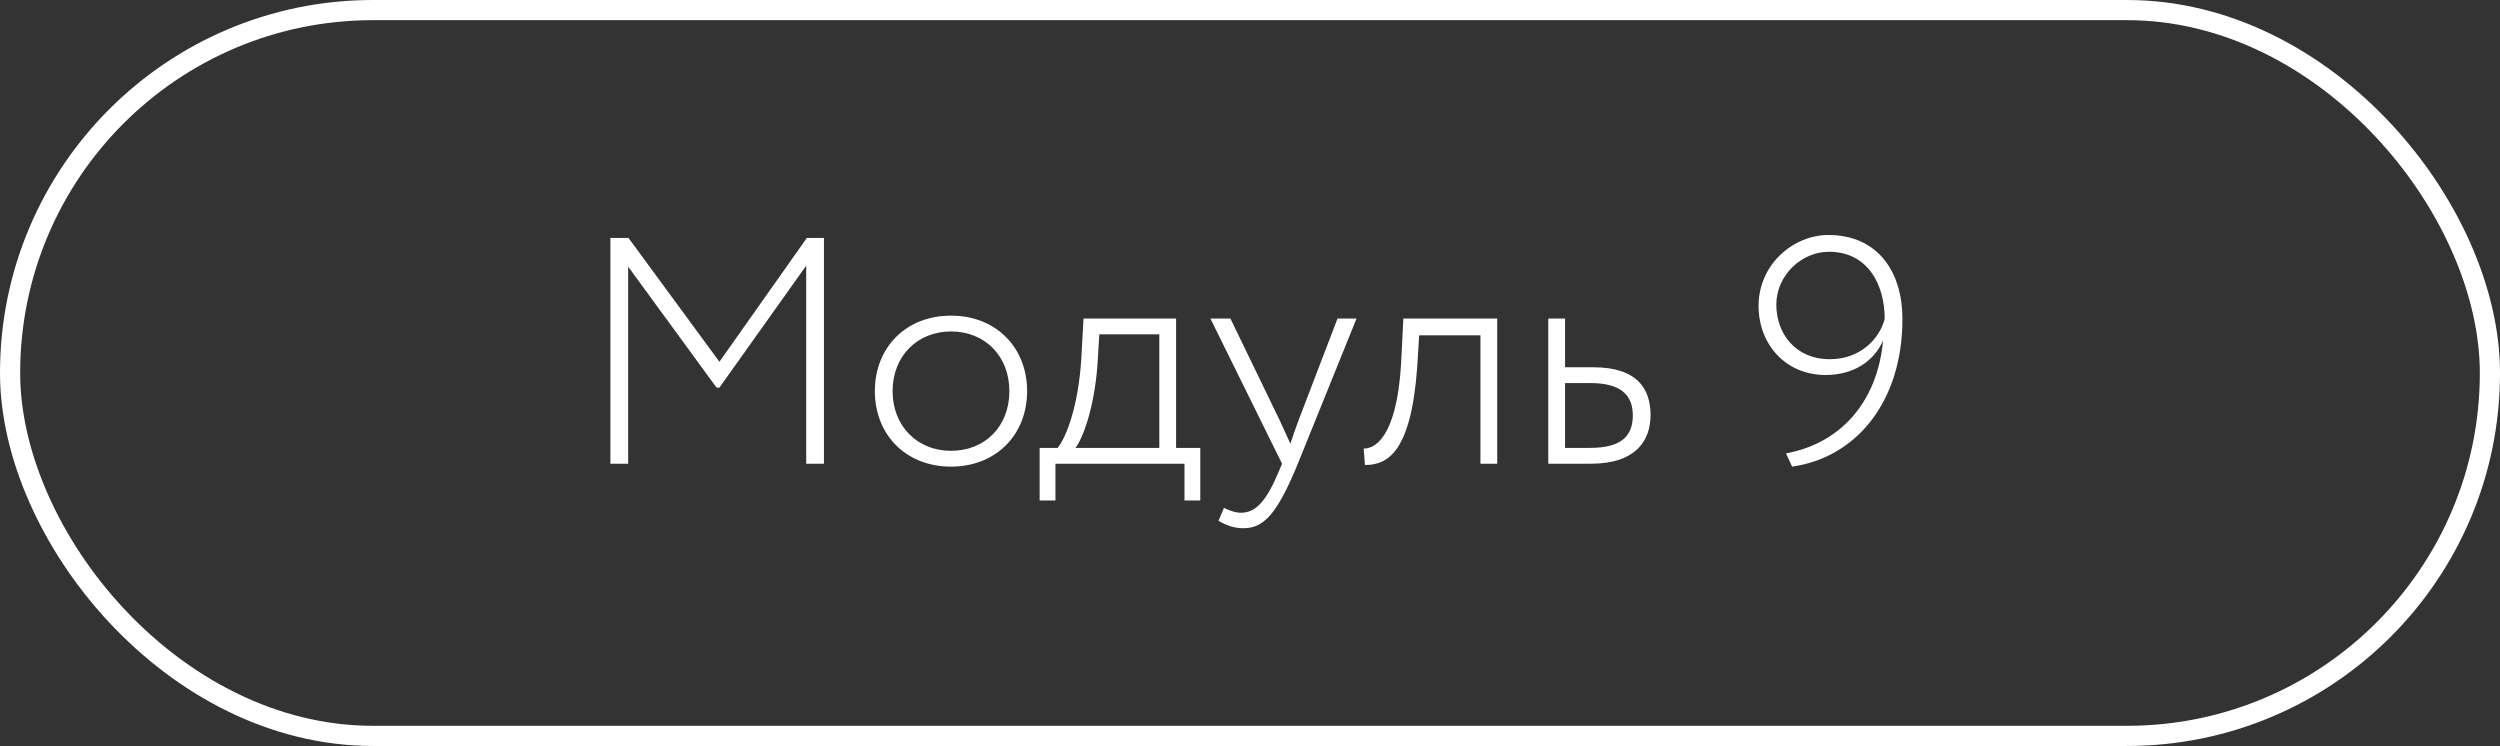
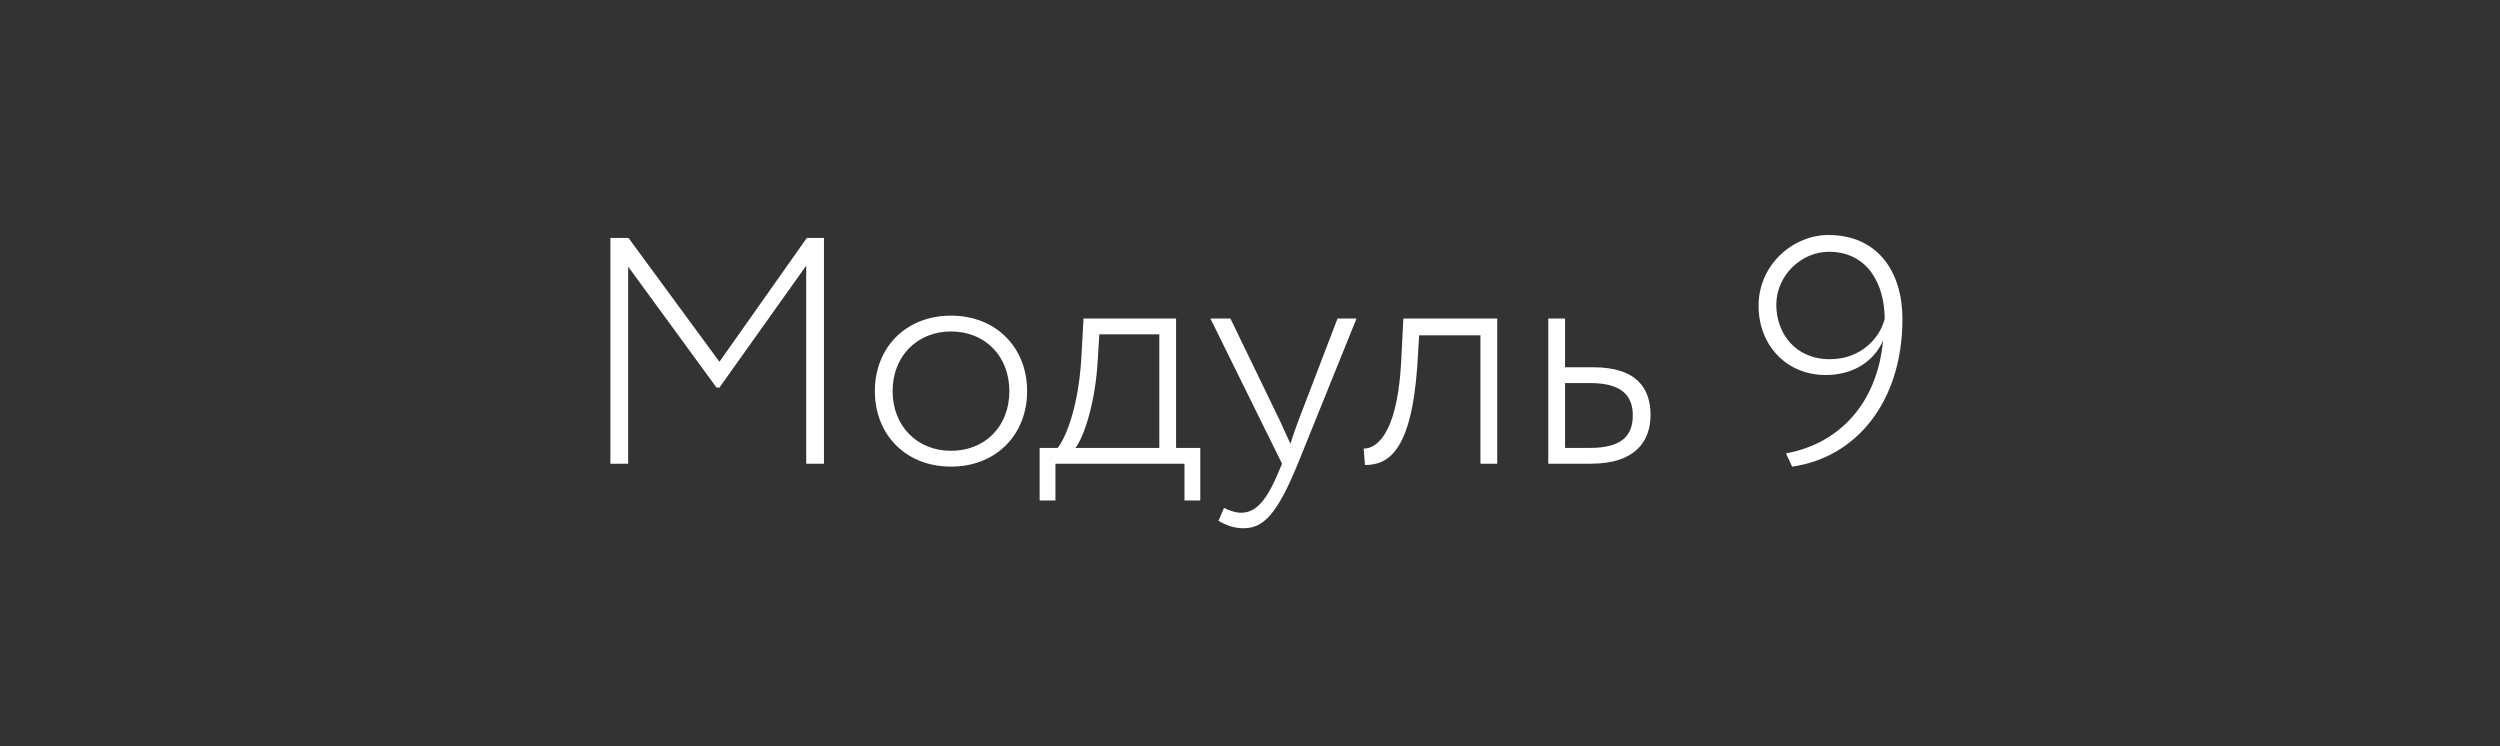
<svg xmlns="http://www.w3.org/2000/svg" width="124" height="37" viewBox="0 0 124 37" fill="none">
  <rect x="0" y="0" width="124" height="37" fill="#333333" stroke="none" />
-   <rect x="0.5" y="0.5" width="123" height="36" rx="18" stroke="white" />
  <path d="M30.276 23V11.8H31.172L35.684 17.944L40.02 11.8H40.868V23H39.988V13.176L35.684 19.224H35.54L31.156 13.224V23H30.276ZM43.393 19.4C43.393 17.24 44.929 15.656 47.169 15.656C49.409 15.656 50.945 17.24 50.945 19.4C50.945 21.56 49.409 23.144 47.169 23.144C44.929 23.144 43.393 21.56 43.393 19.4ZM44.273 19.4C44.273 21.128 45.489 22.36 47.169 22.36C48.865 22.36 50.065 21.144 50.065 19.4C50.065 17.672 48.865 16.44 47.169 16.44C45.505 16.44 44.273 17.656 44.273 19.4ZM51.566 24.824V22.216H52.462C52.91 21.64 53.486 20.104 53.63 17.832L53.742 15.8H58.334V22.216H59.534V24.824H58.75V23H52.35V24.824H51.566ZM54.43 18.152C54.27 20.232 53.71 21.752 53.342 22.216H57.502V16.584H54.526L54.43 18.152ZM67.284 15.8L64.373 23C63.316 25.576 62.645 26.2 61.669 26.2C61.205 26.2 60.821 26.056 60.437 25.832L60.709 25.192C60.98 25.32 61.269 25.432 61.556 25.432C62.292 25.432 62.821 24.84 63.428 23.384L63.589 23L60.036 15.8H61.029L63.492 20.888L64.004 22.008C64.117 21.64 64.26 21.256 64.404 20.856L66.341 15.8H67.284ZM73.43 23V16.632H70.39L70.294 18.2C69.99 22.44 68.822 23.064 67.702 23.064L67.638 22.248C68.118 22.264 69.27 21.816 69.494 18.04L69.606 15.8H74.262V23H73.43ZM76.795 23V15.8H77.627V18.216H79.019C81.227 18.216 81.867 19.304 81.867 20.584C81.867 21.848 81.147 23 78.907 23H76.795ZM78.875 19H77.627V22.216H78.859C80.427 22.216 80.987 21.624 80.987 20.6C80.987 19.592 80.395 19 78.875 19ZM88.889 23.144L88.585 22.488C91.225 22.008 93.113 20.008 93.401 16.888C92.969 17.88 91.977 18.6 90.553 18.6C88.553 18.6 87.225 17.064 87.225 15.176C87.225 13.08 88.985 11.656 90.681 11.656C93.177 11.656 94.361 13.528 94.361 15.816C94.361 20.008 91.993 22.712 88.889 23.144ZM90.761 17.816C92.313 17.816 93.241 16.76 93.481 15.816C93.481 14.12 92.649 12.488 90.713 12.488C89.337 12.488 88.105 13.672 88.105 15.112C88.105 16.504 89.017 17.816 90.761 17.816Z" fill="white" />
</svg>